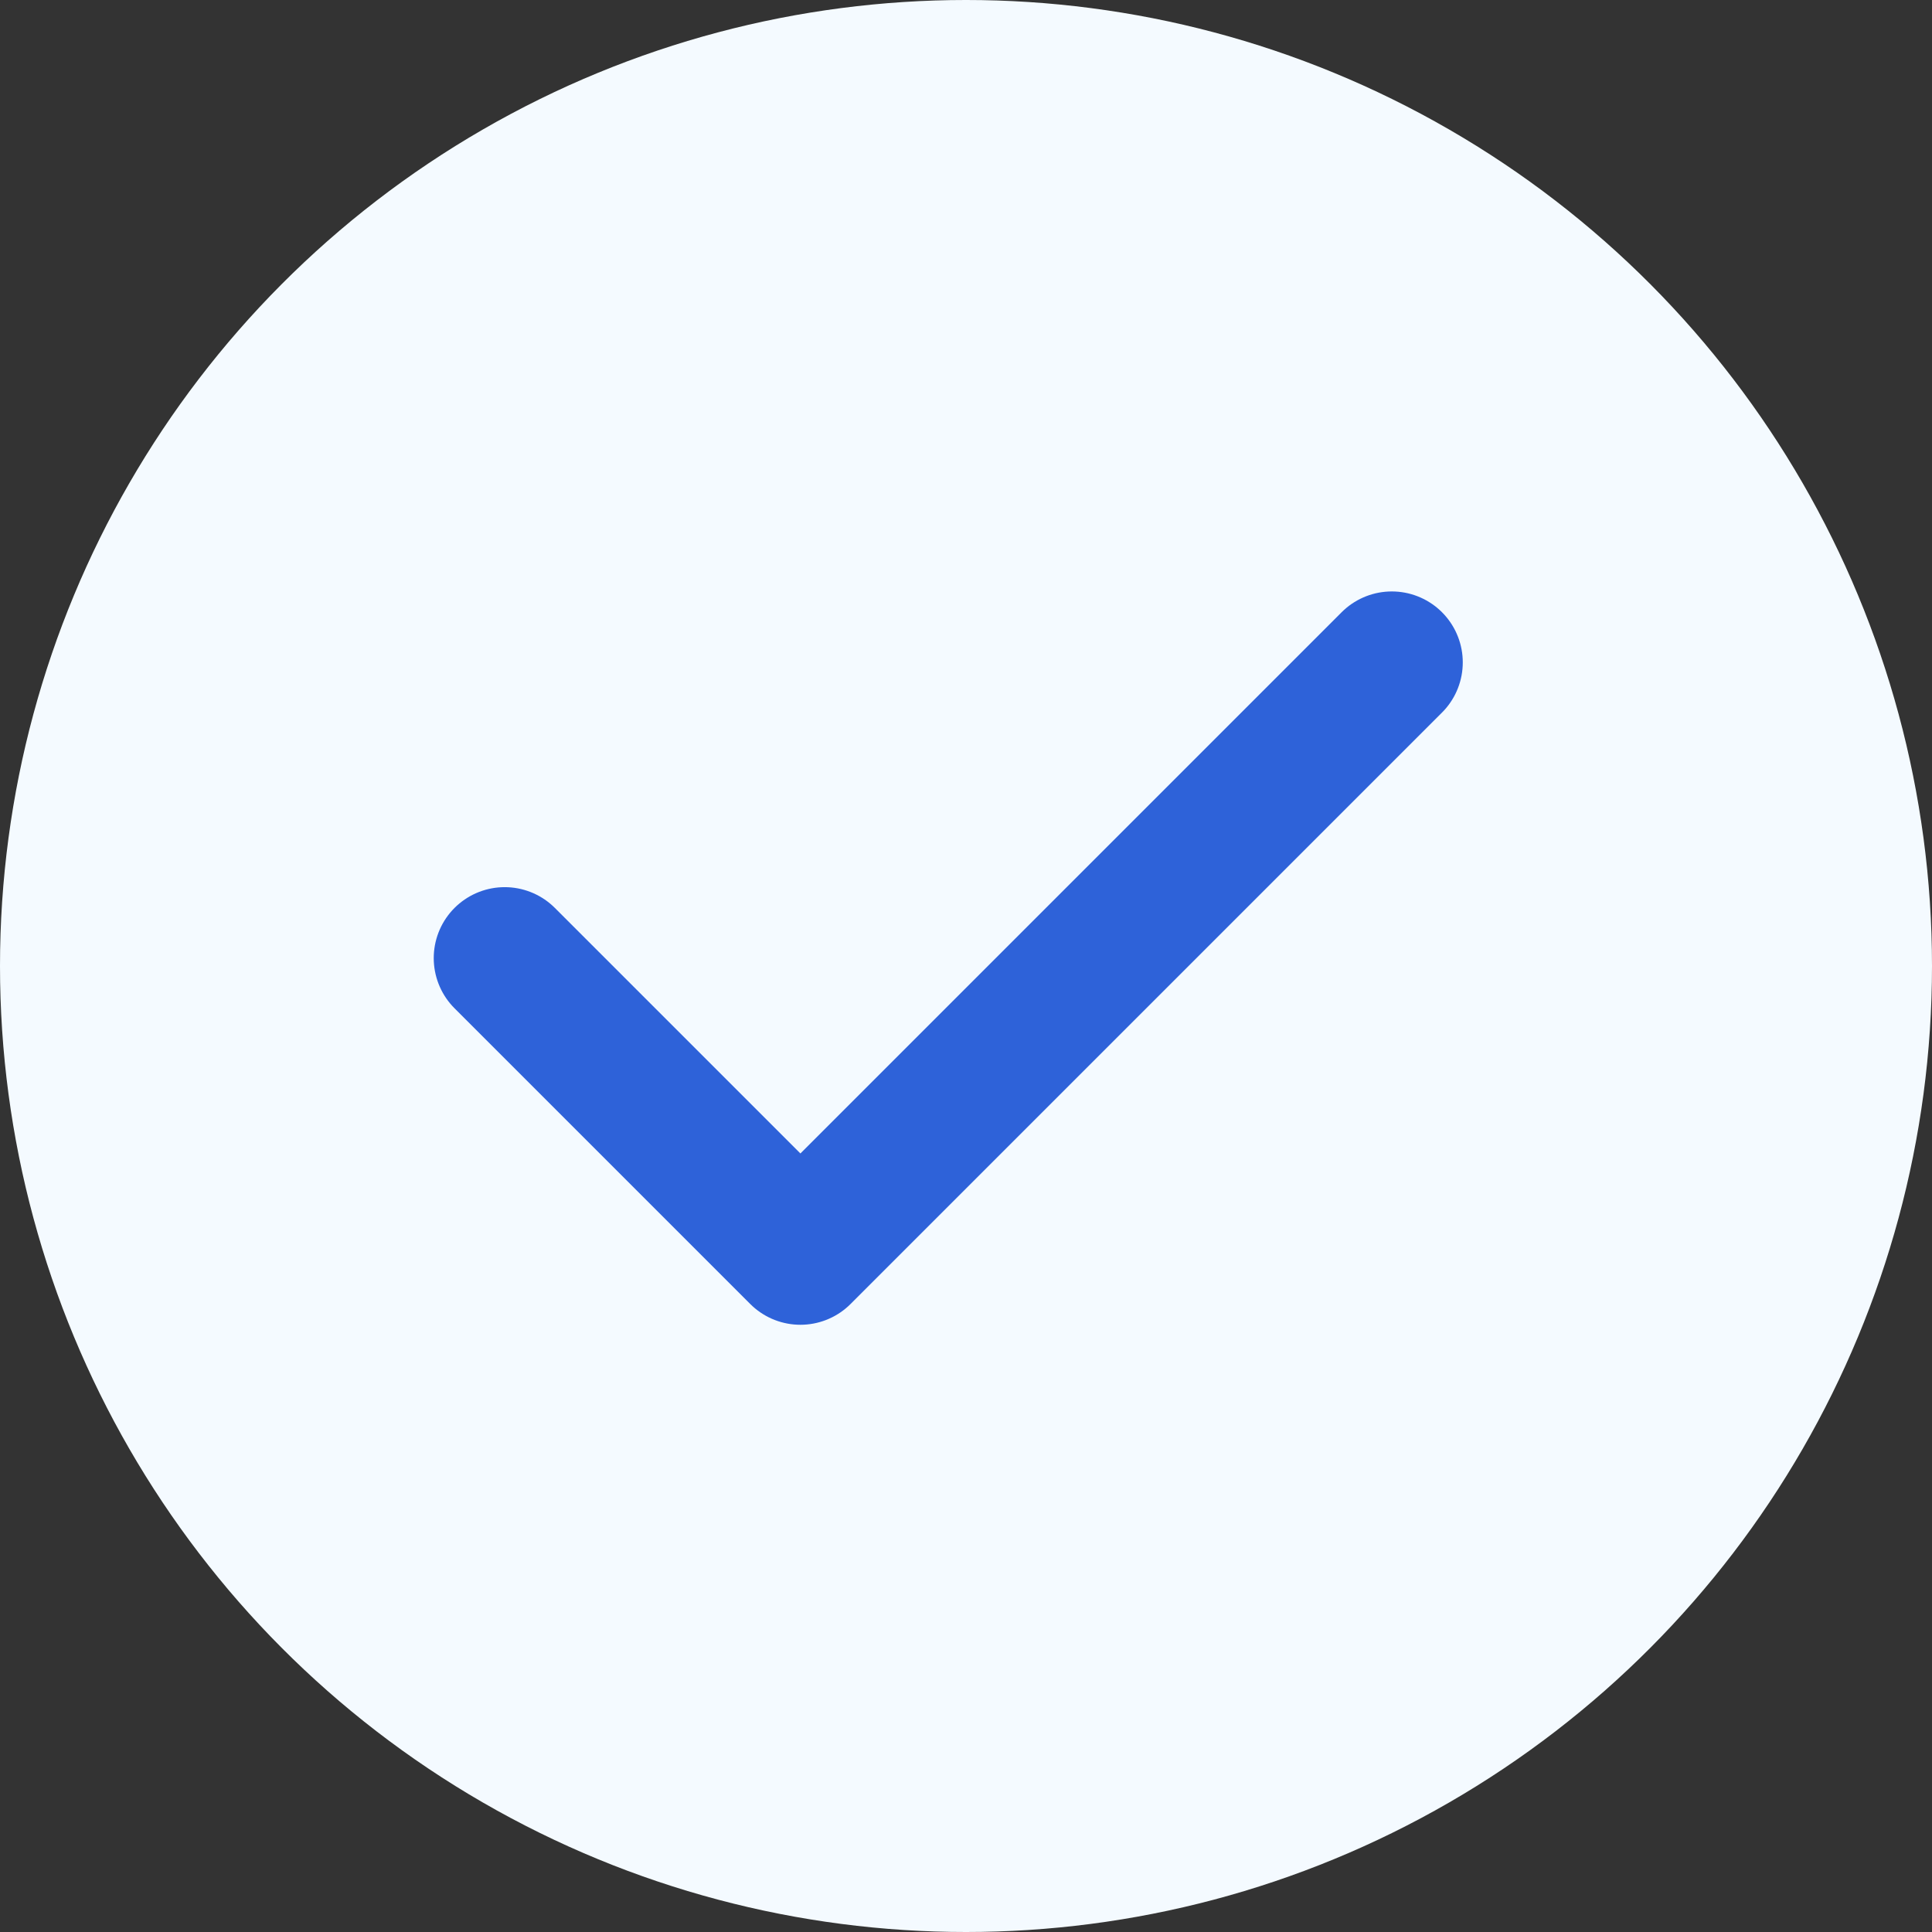
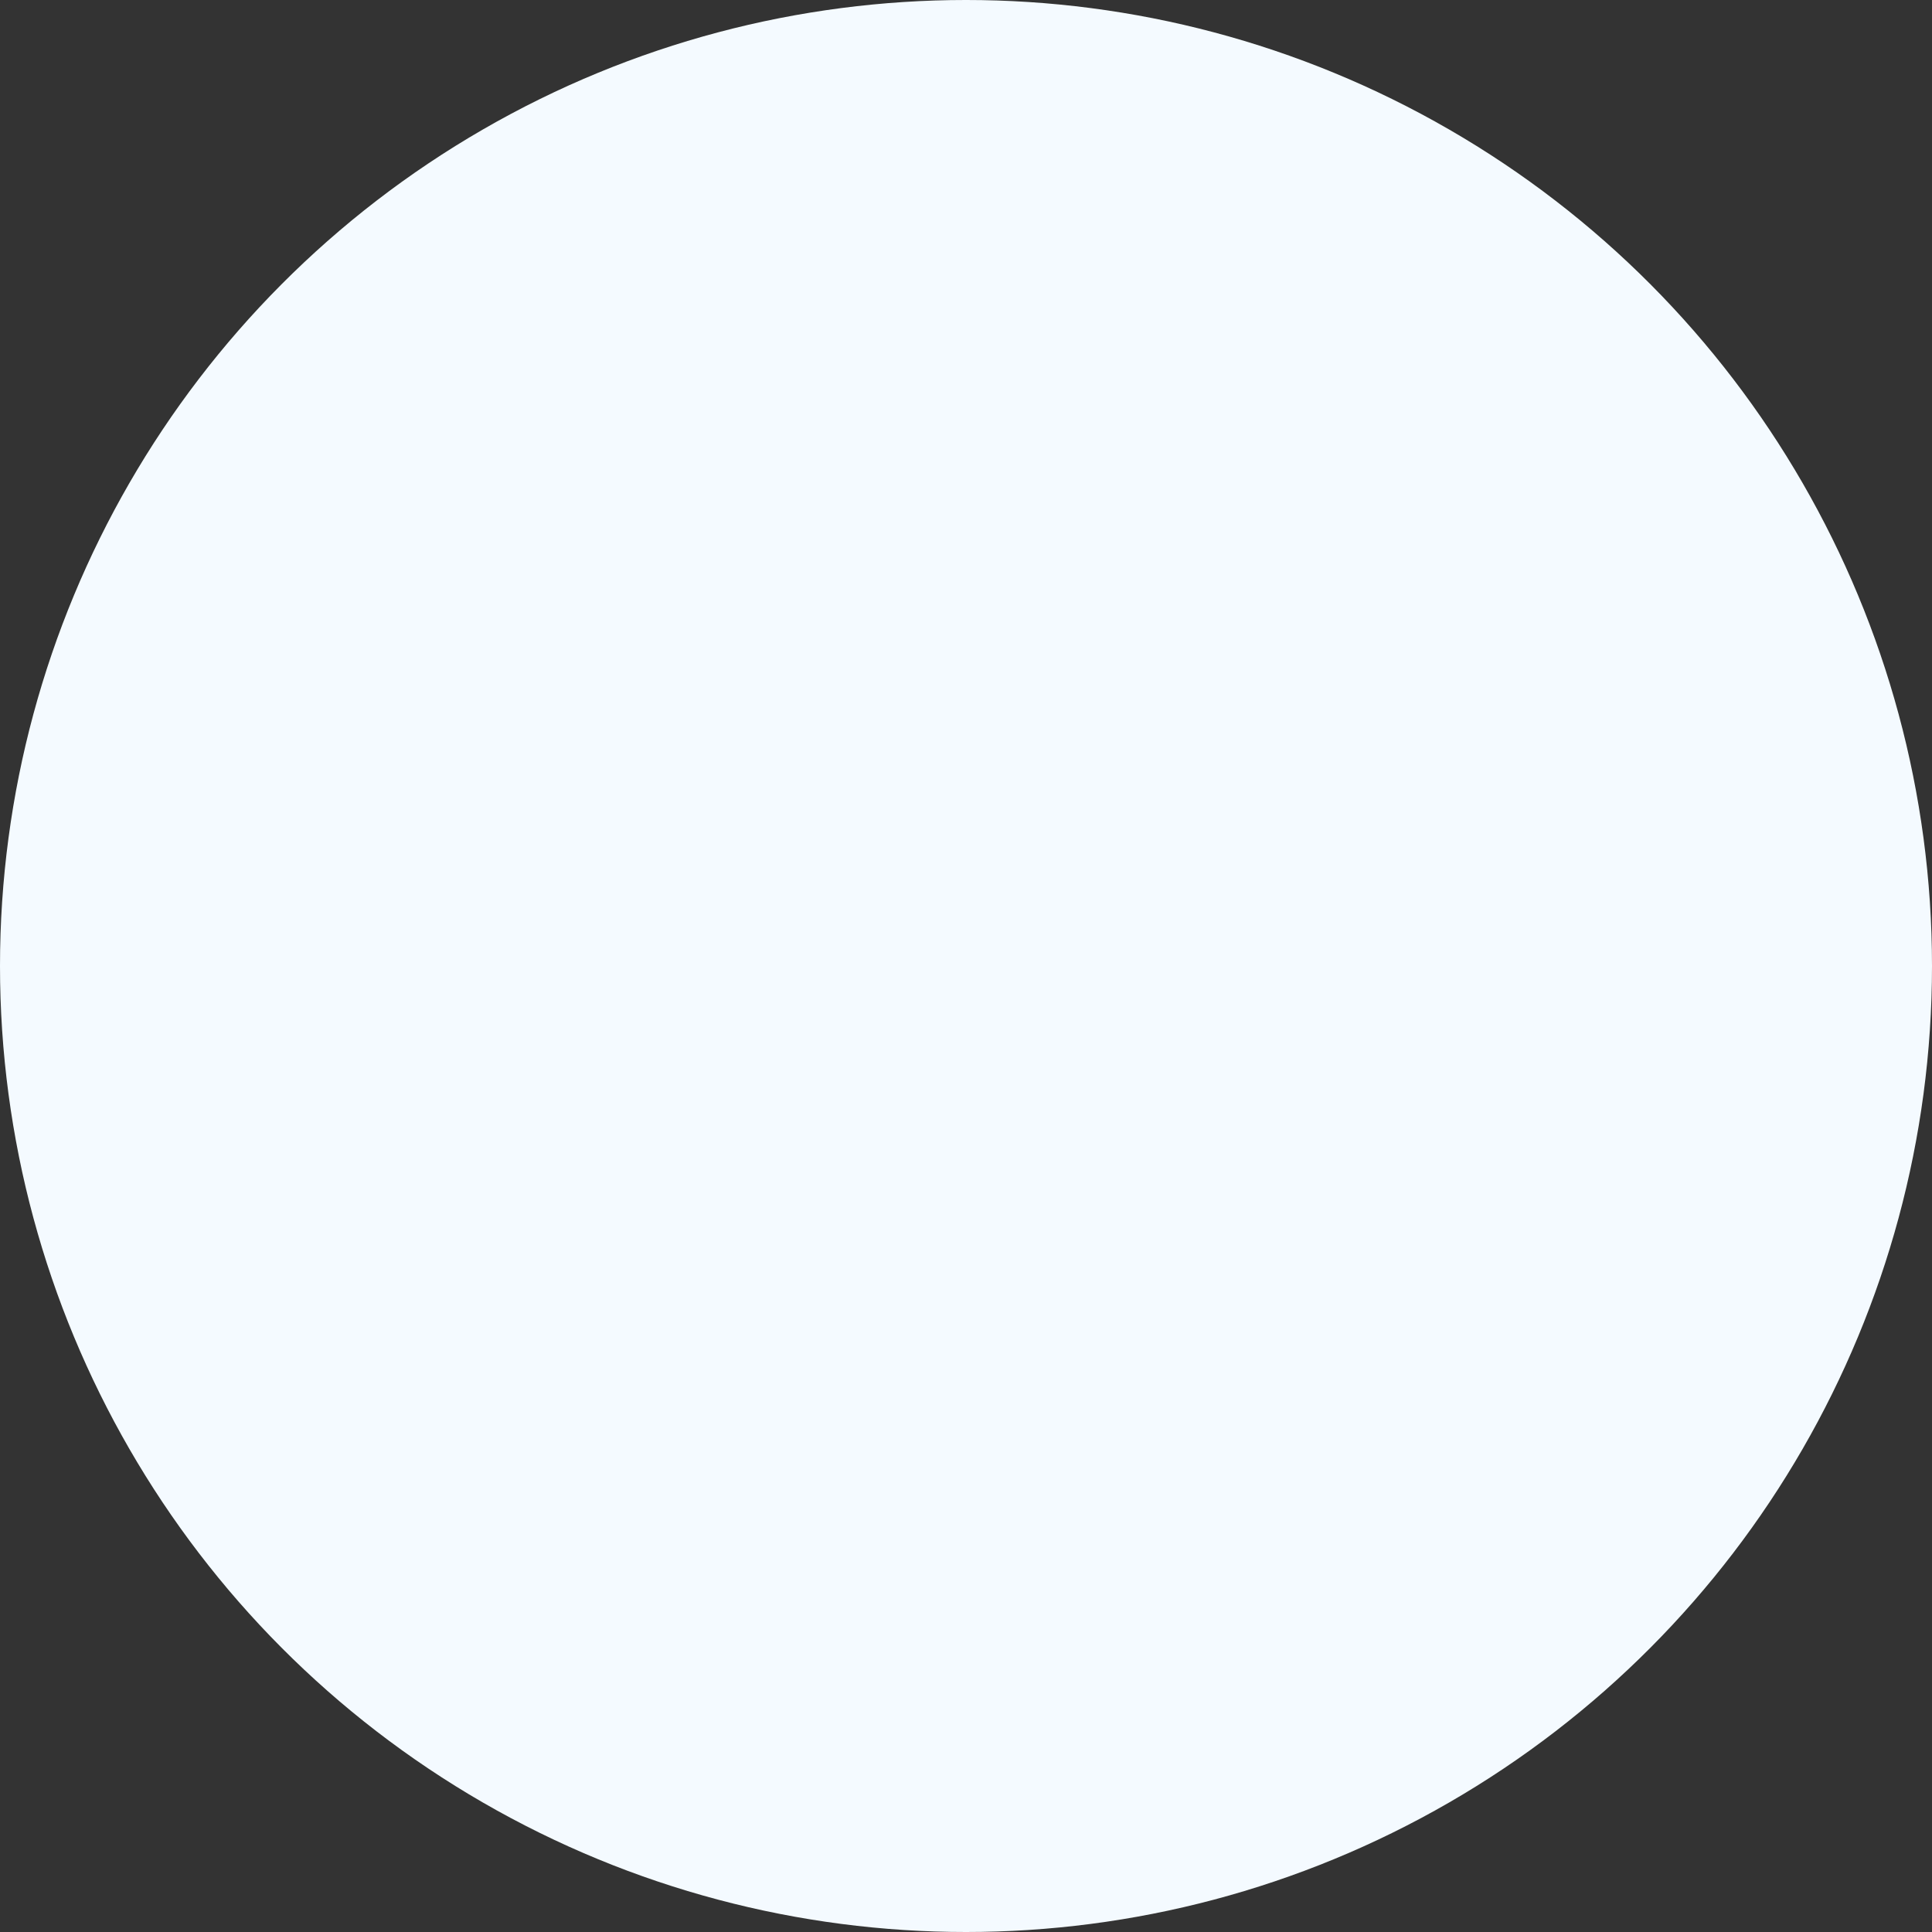
<svg xmlns="http://www.w3.org/2000/svg" width="35" height="35" viewBox="0 0 35 35" fill="none">
  <rect x="0" y="0" width="35" height="35" fill="#333333" stroke="none" />
  <circle cx="17.5" cy="17.5" r="17.5" fill="#F4FAFF" />
  <g clip-path="url(#clip0_349_36399)">
-     <path d="M9.143 17.357L14.5 22.714L25.214 12" stroke="#2E62D9" stroke-width="2.571" stroke-linecap="round" stroke-linejoin="round" />
+     <path d="M9.143 17.357L14.5 22.714" stroke="#2E62D9" stroke-width="2.571" stroke-linecap="round" stroke-linejoin="round" />
  </g>
  <defs>
    <clipPath id="clip0_349_36399">
-       <rect width="19.286" height="14.143" fill="white" transform="translate(7.857 10.714)" />
-     </clipPath>
+       </clipPath>
  </defs>
</svg>